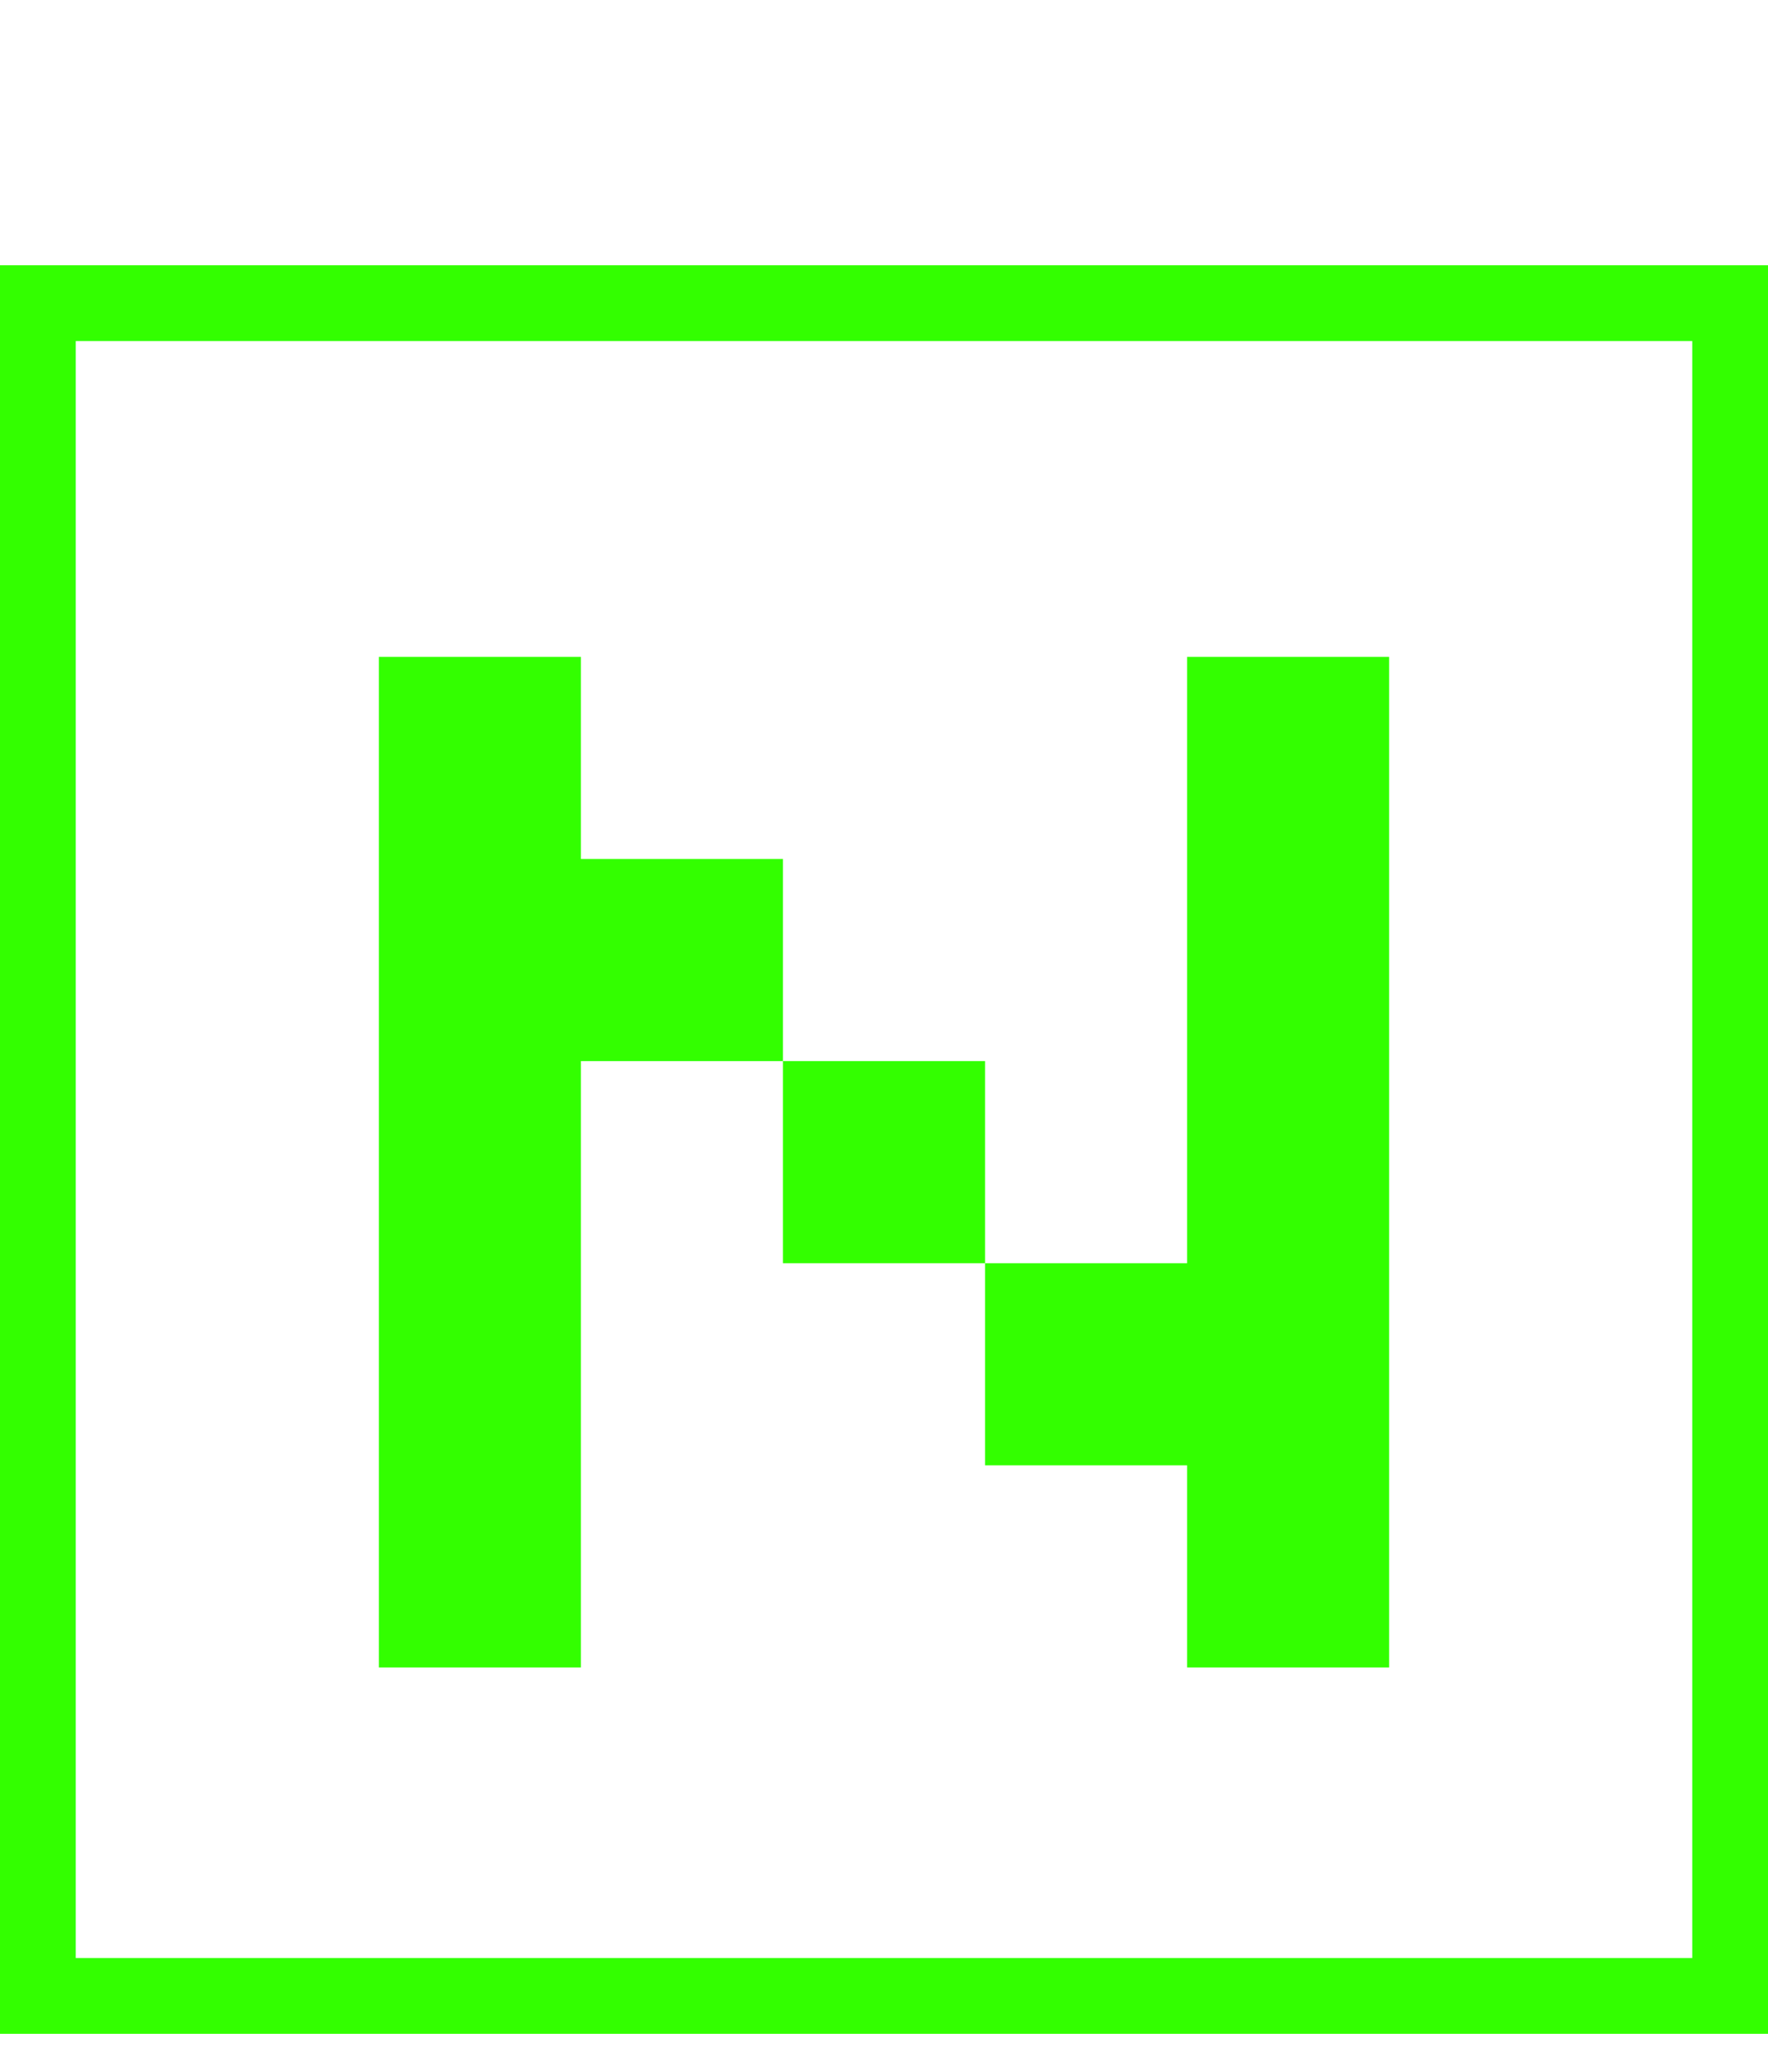
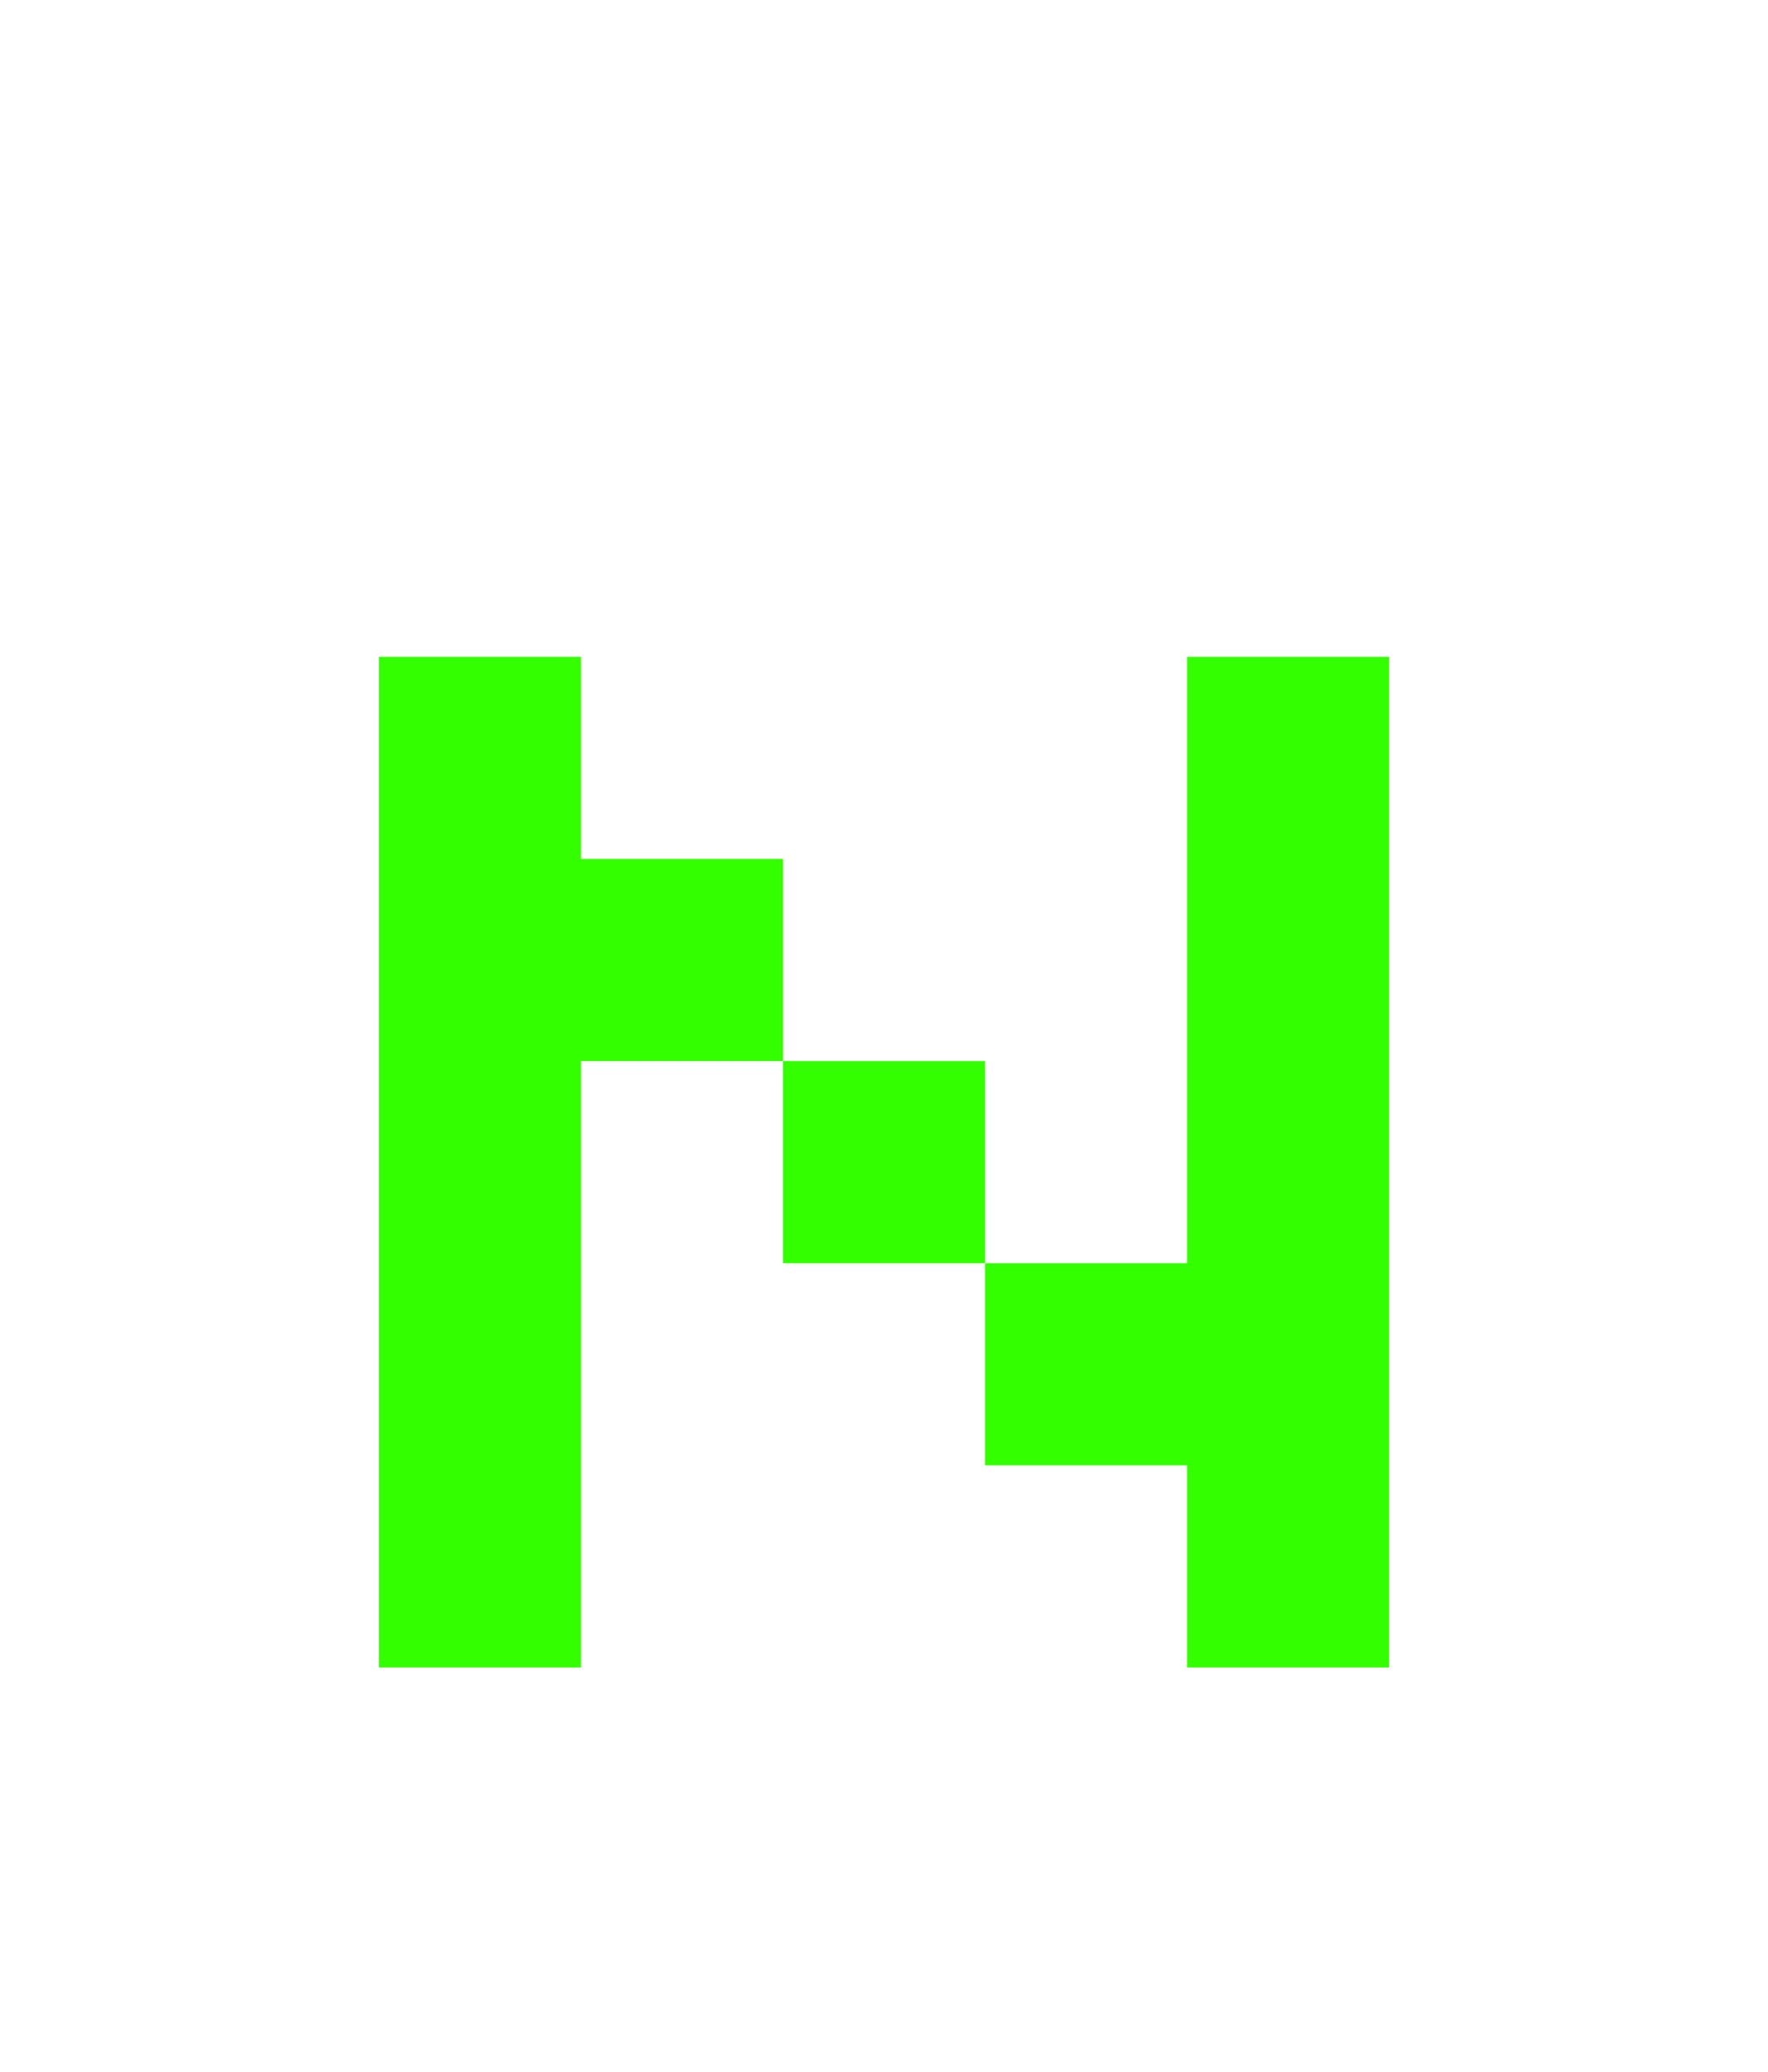
<svg xmlns="http://www.w3.org/2000/svg" width="140" height="164" viewBox="0 0 140 164" fill="none">
-   <path d="M3 24H137V158H3V24Z" stroke="#33FF00" stroke-width="6" />
  <path d="M30 132V52H46V68H62V84H78V100H94V52H110V132H94V116H78V100H62V84H46V132H30Z" fill="#33FF00" />
</svg>